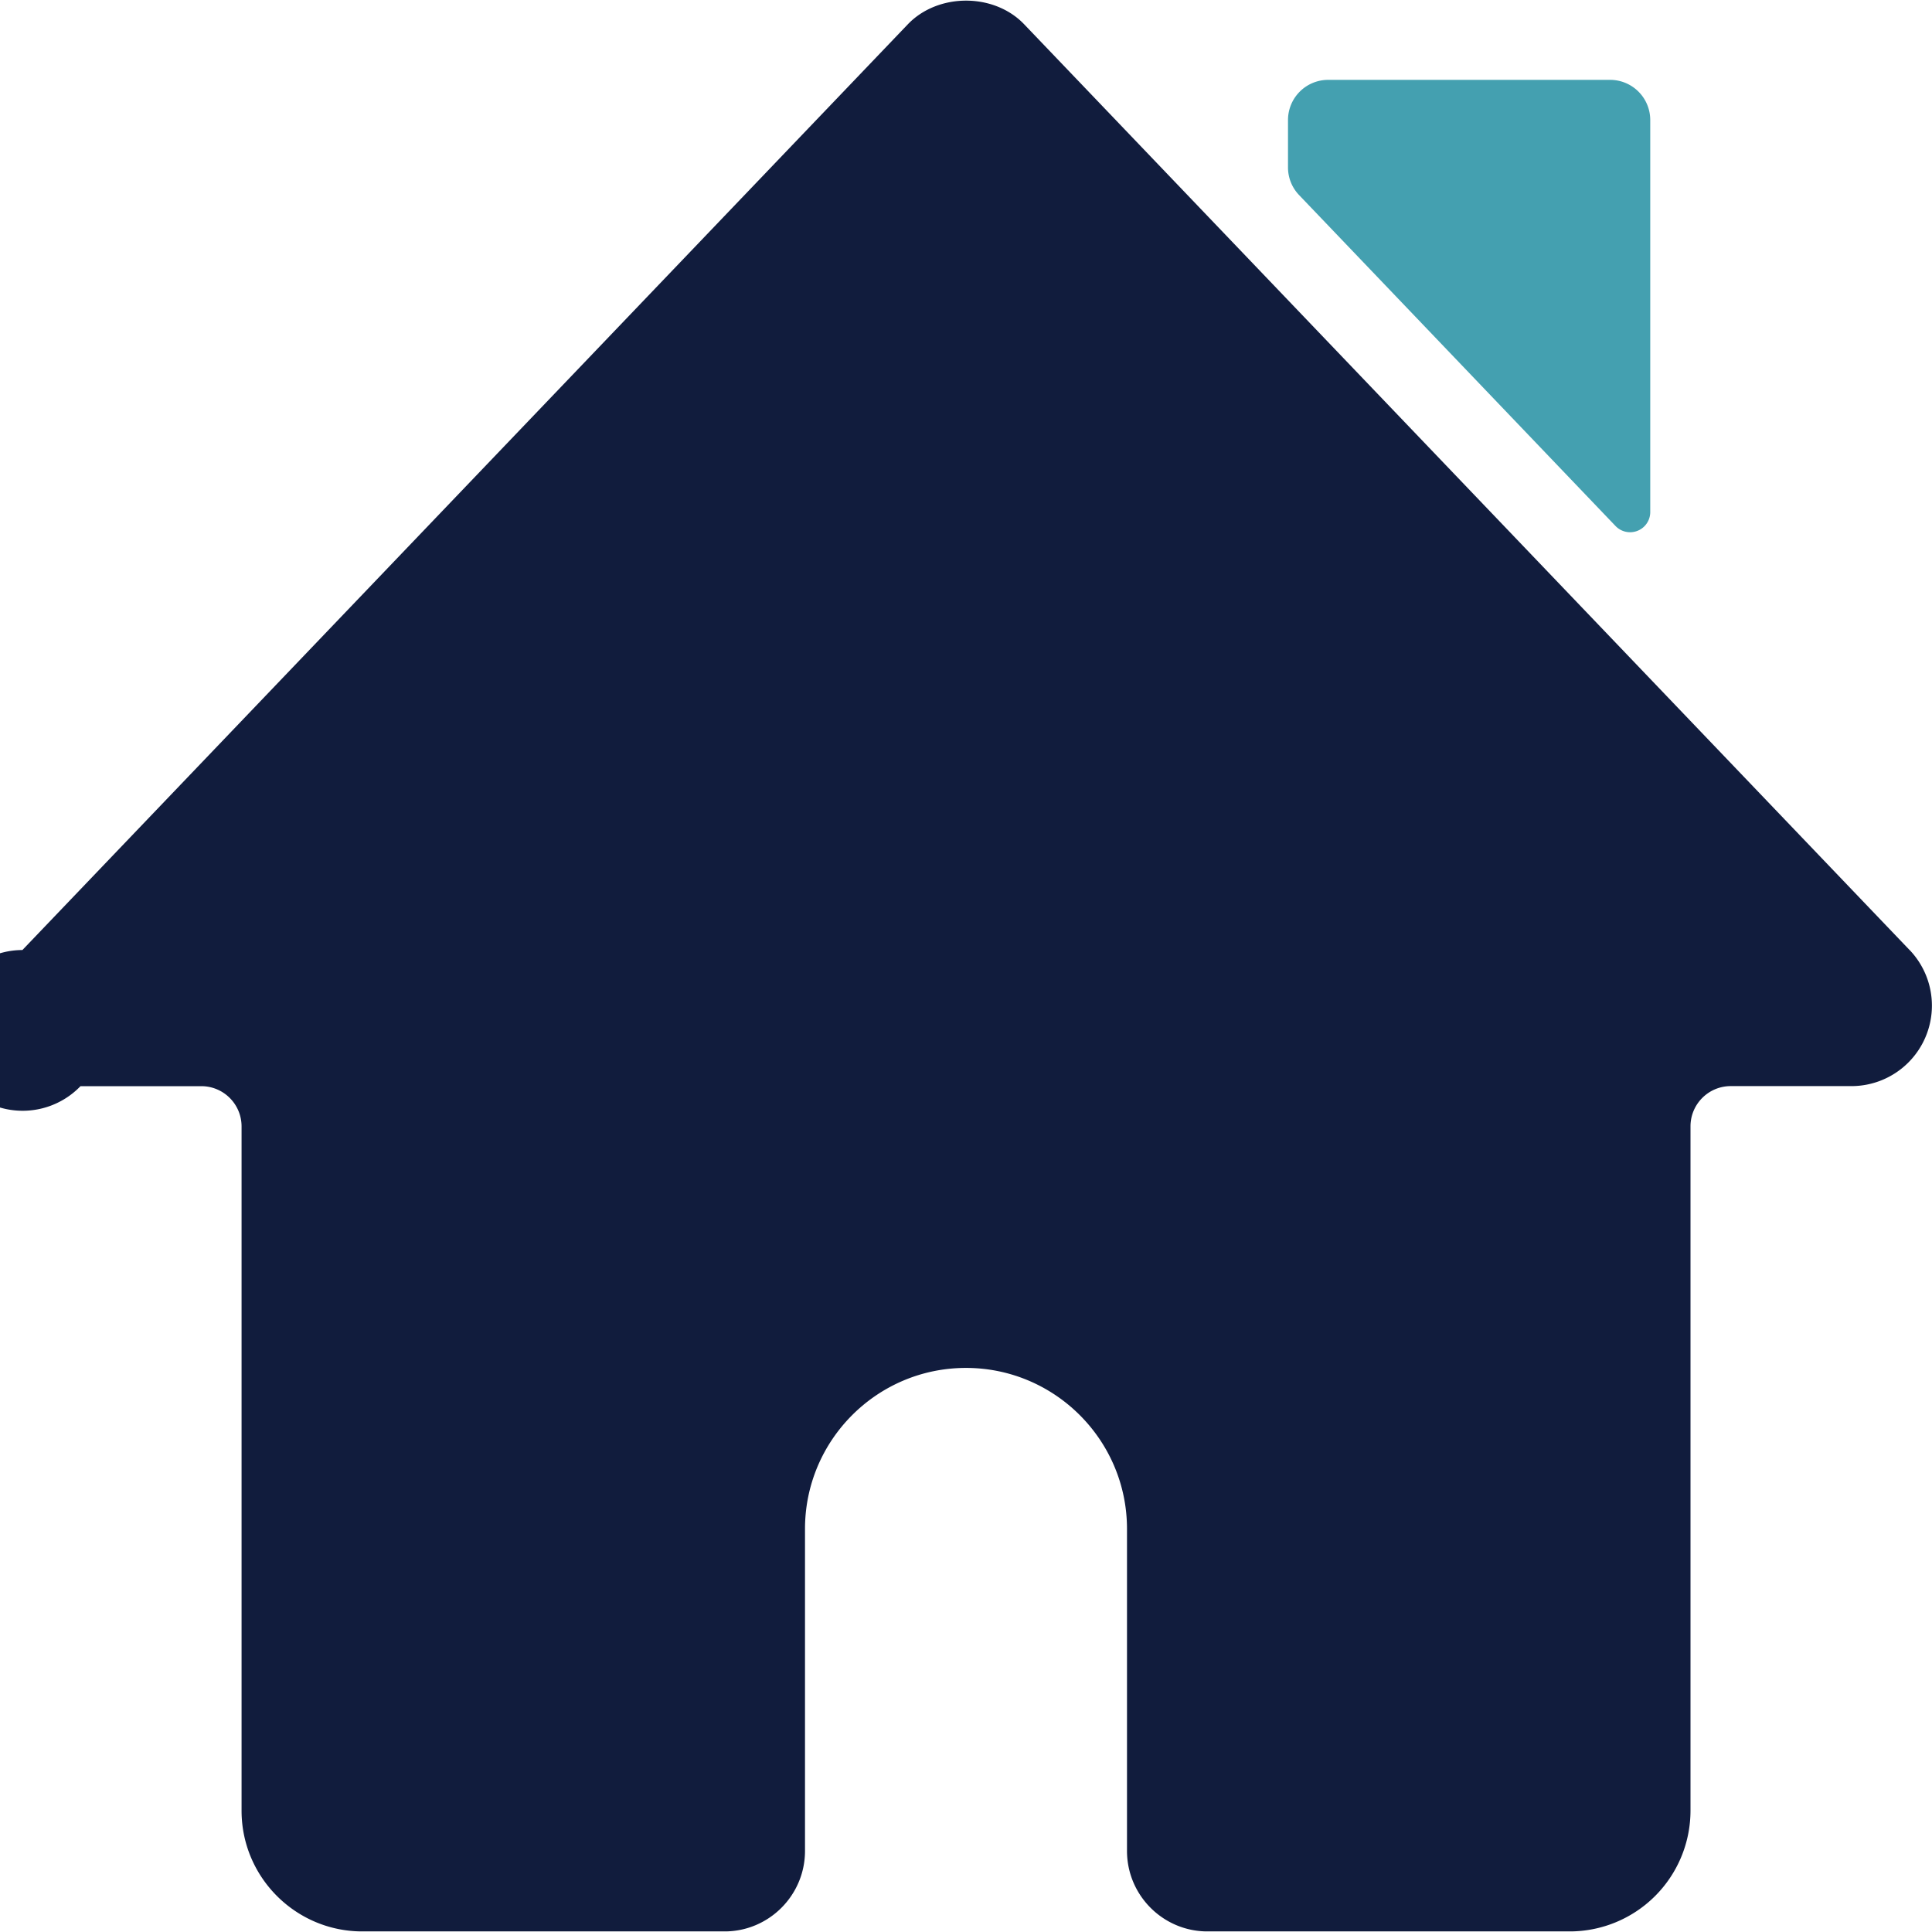
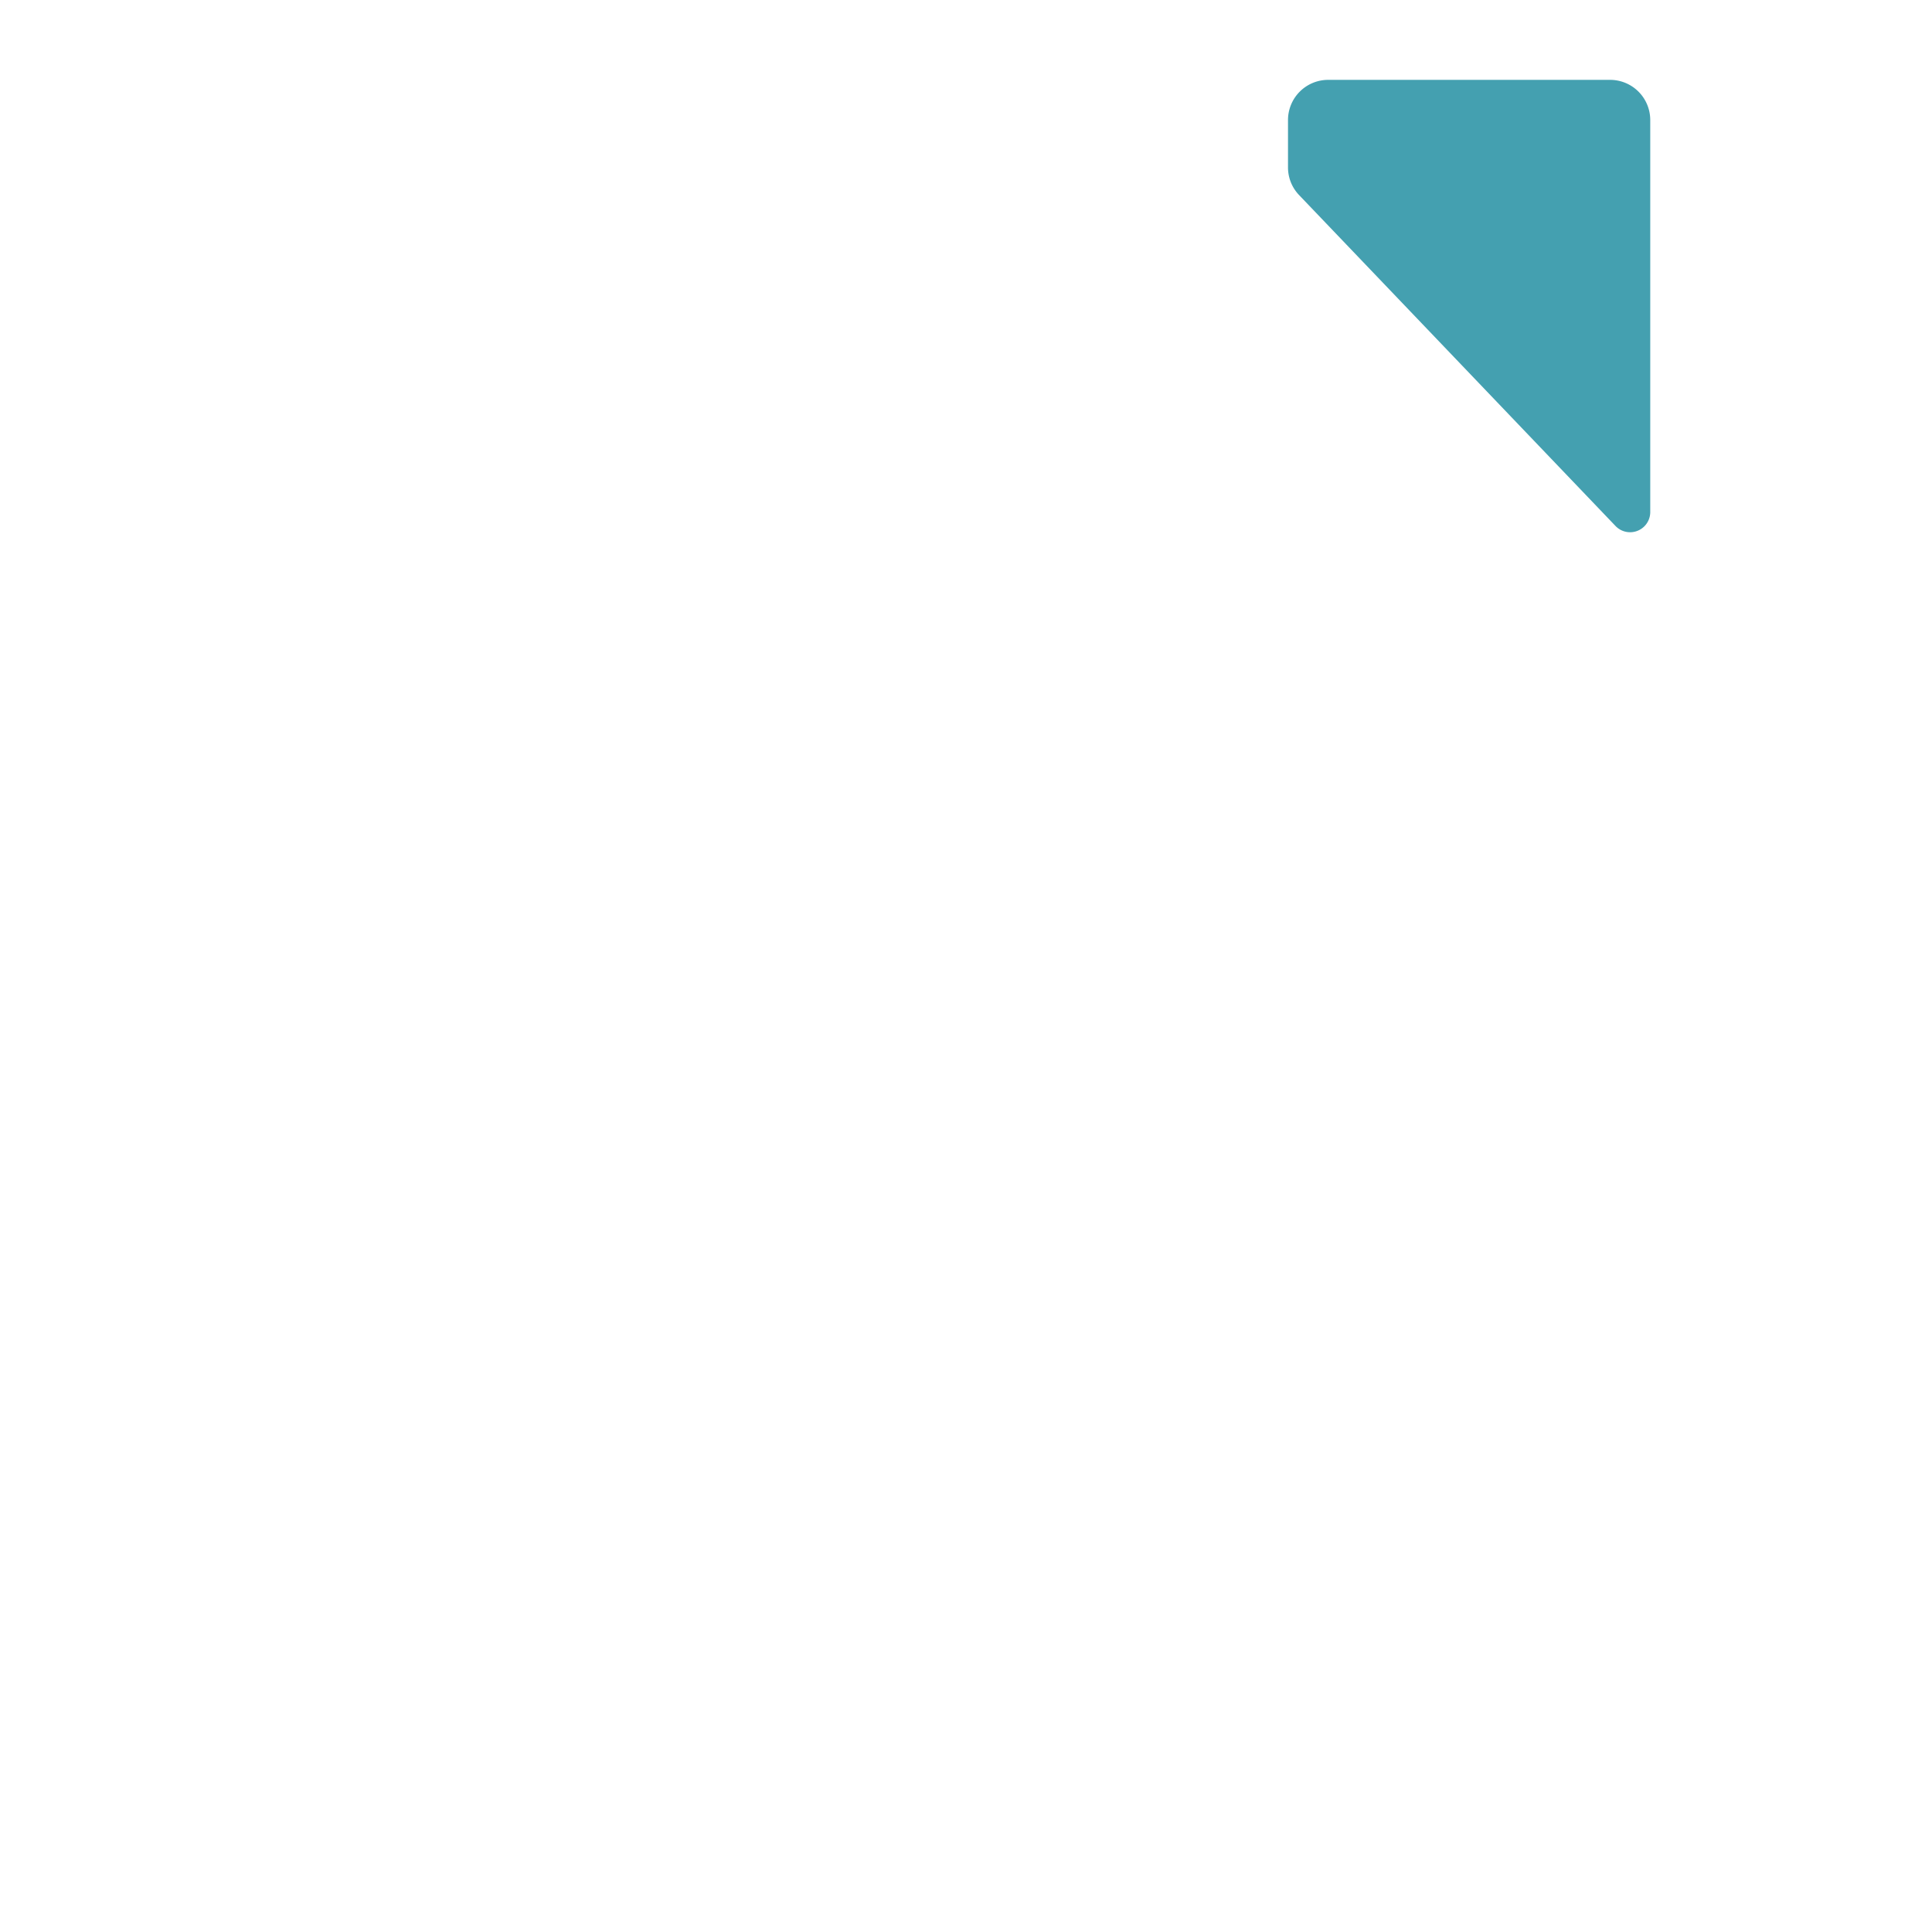
<svg xmlns="http://www.w3.org/2000/svg" width="30" height="30" viewBox="0 0 30 30">
  <defs>
    <clipPath id="f60ta">
-       <path d="M0 .01h30v29.98H0z" />
-     </clipPath>
+       </clipPath>
  </defs>
  <path fill="#44a0b0" d="M25.086 8.168a.313.313 0 0 0 .539-.217V1.865A.624.624 0 0 0 25 1.24h-4.375a.624.624 0 0 0-.625.625v.734a.62.62 0 0 0 .174.432z" />
  <g clip-path="url(#f60ta)">
-     <path fill="#111c3d" d="M29.652 14.752L15.903.377c-.468-.49-1.337-.489-1.806 0L.348 14.752a1.248 1.248 0 1 0 .902 2.114h1.876c.345 0 .625.28.625.625v10.625c0 1.034.841 1.875 1.875 1.875h5.624c.69 0 1.25-.561 1.25-1.25v-5c0-1.379 1.12-2.5 2.5-2.5 1.378 0 2.5 1.121 2.5 2.5v5c0 .689.56 1.25 1.25 1.25h5.625a1.877 1.877 0 0 0 1.875-1.875V17.49c0-.345.28-.625.625-.625h1.875a1.25 1.25 0 0 0 .902-2.114" />
-   </g>
+     </g>
</svg>